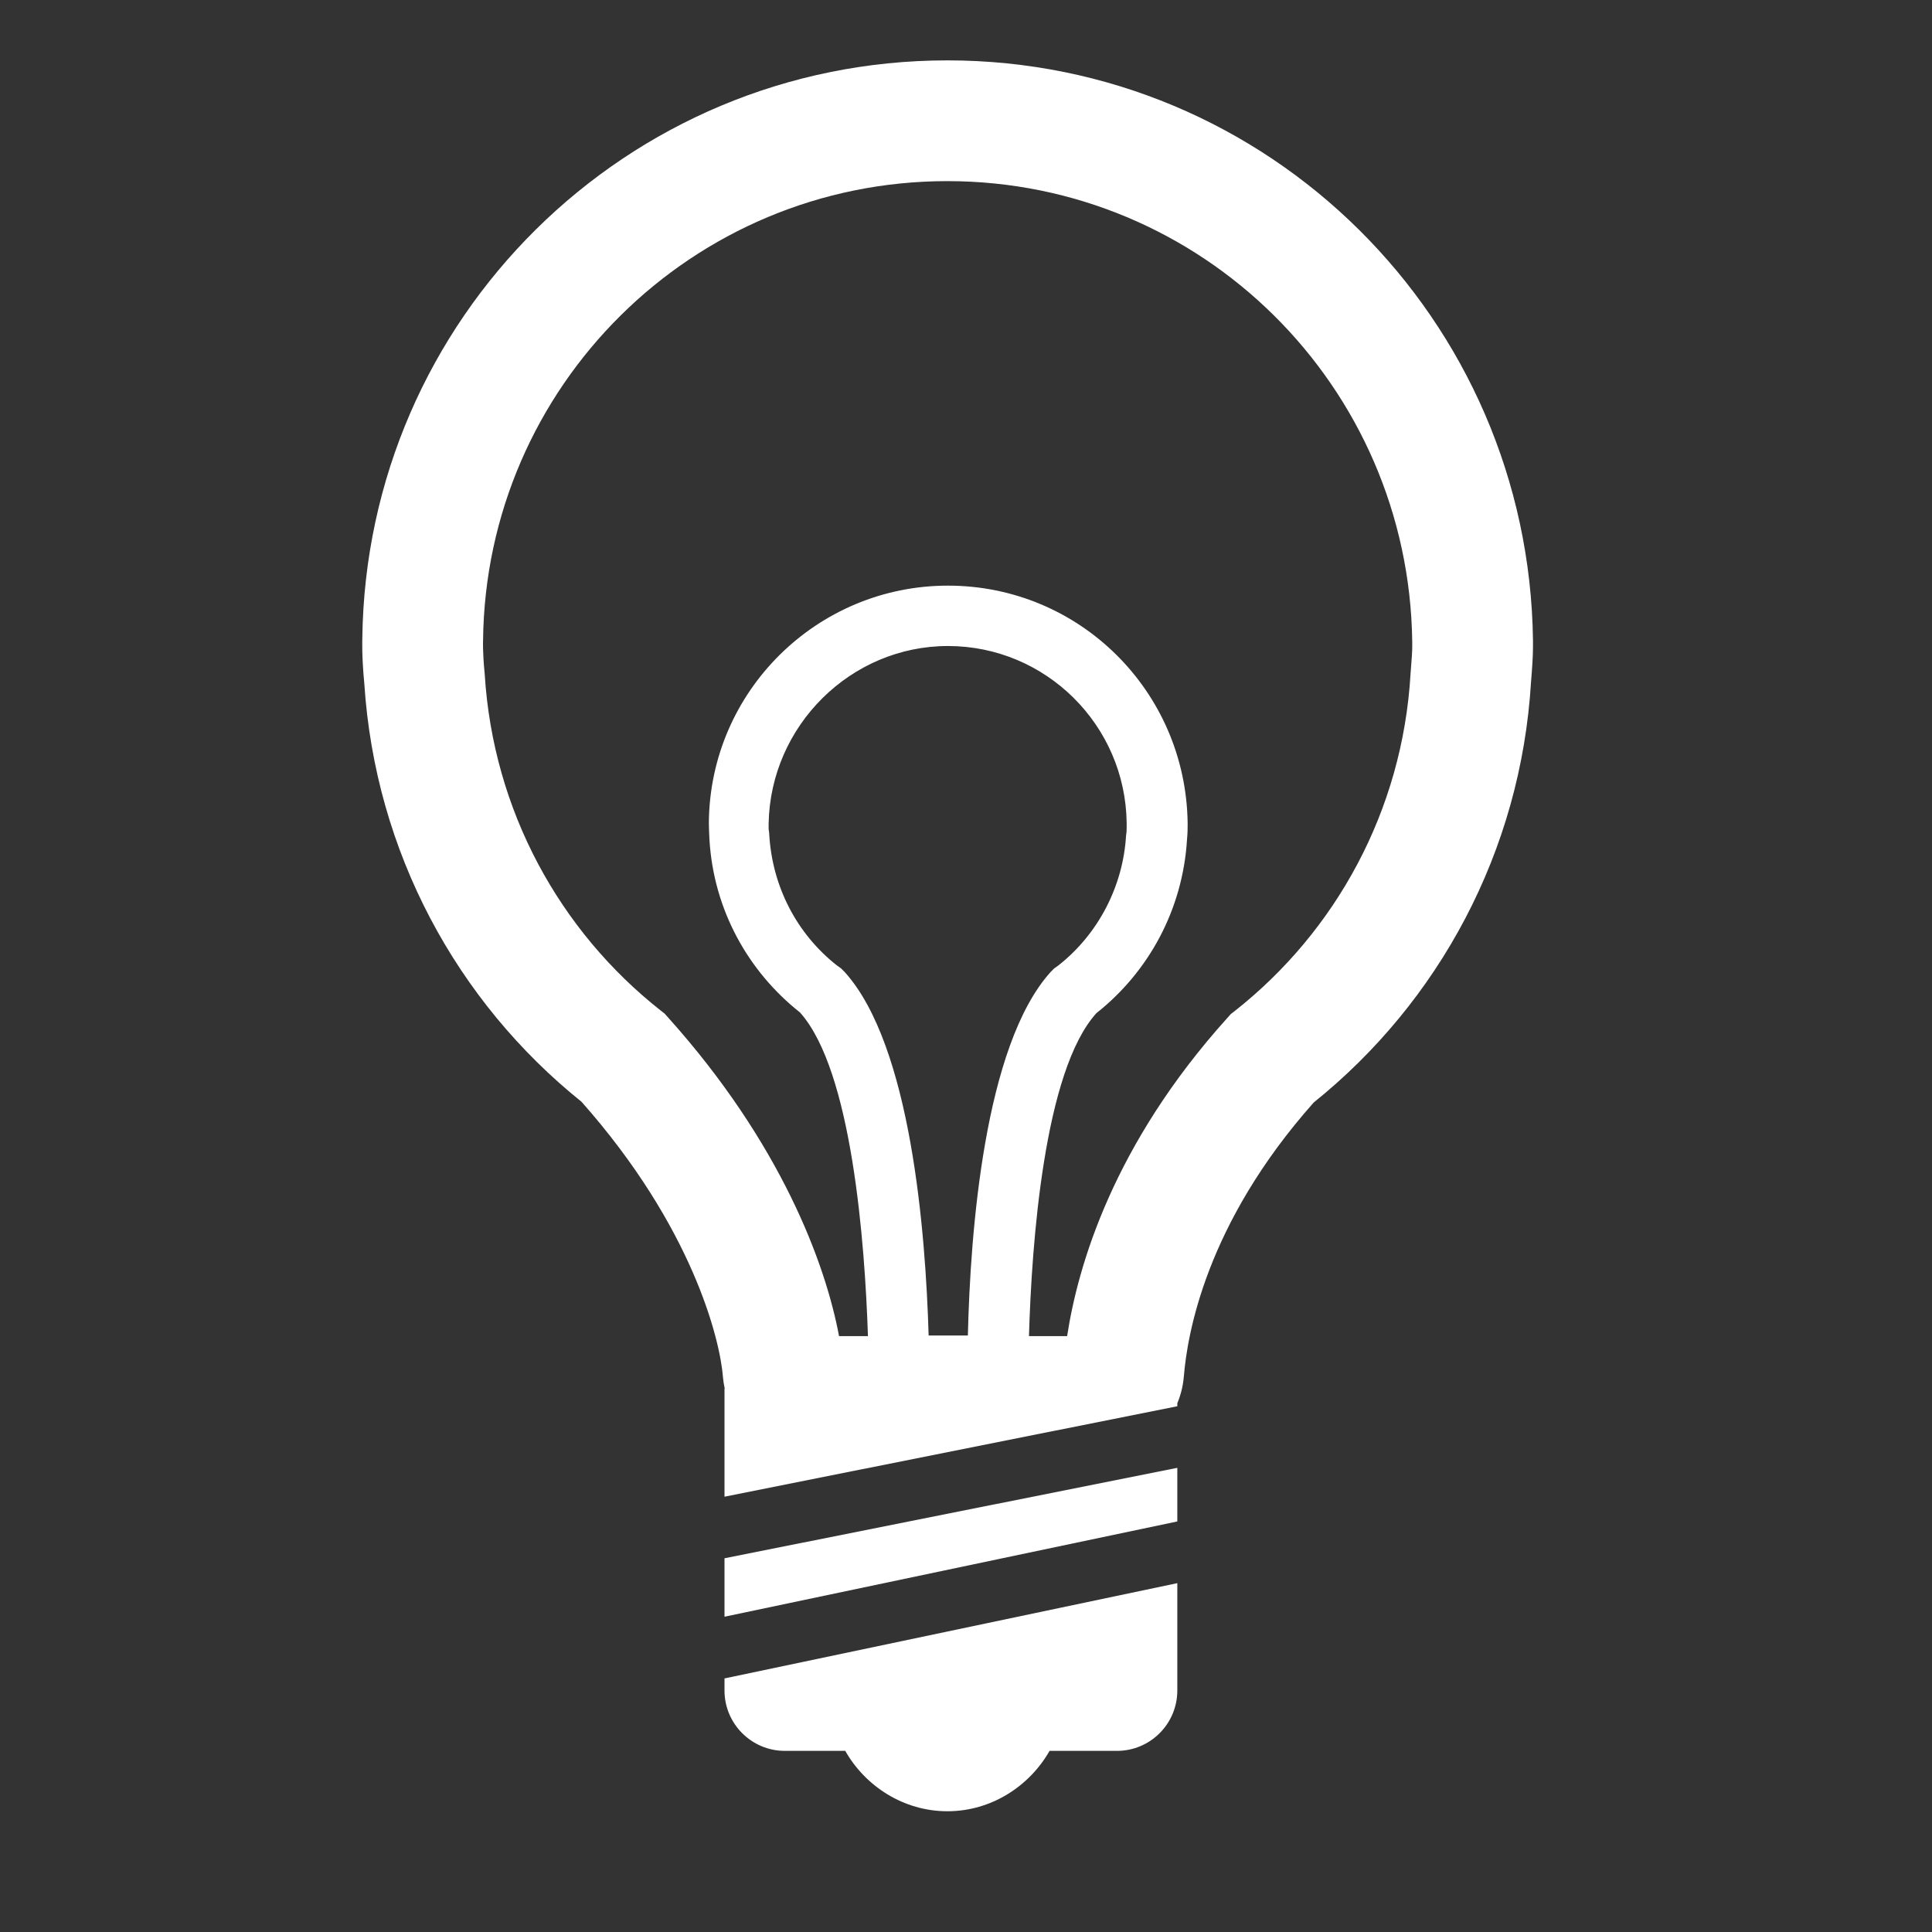
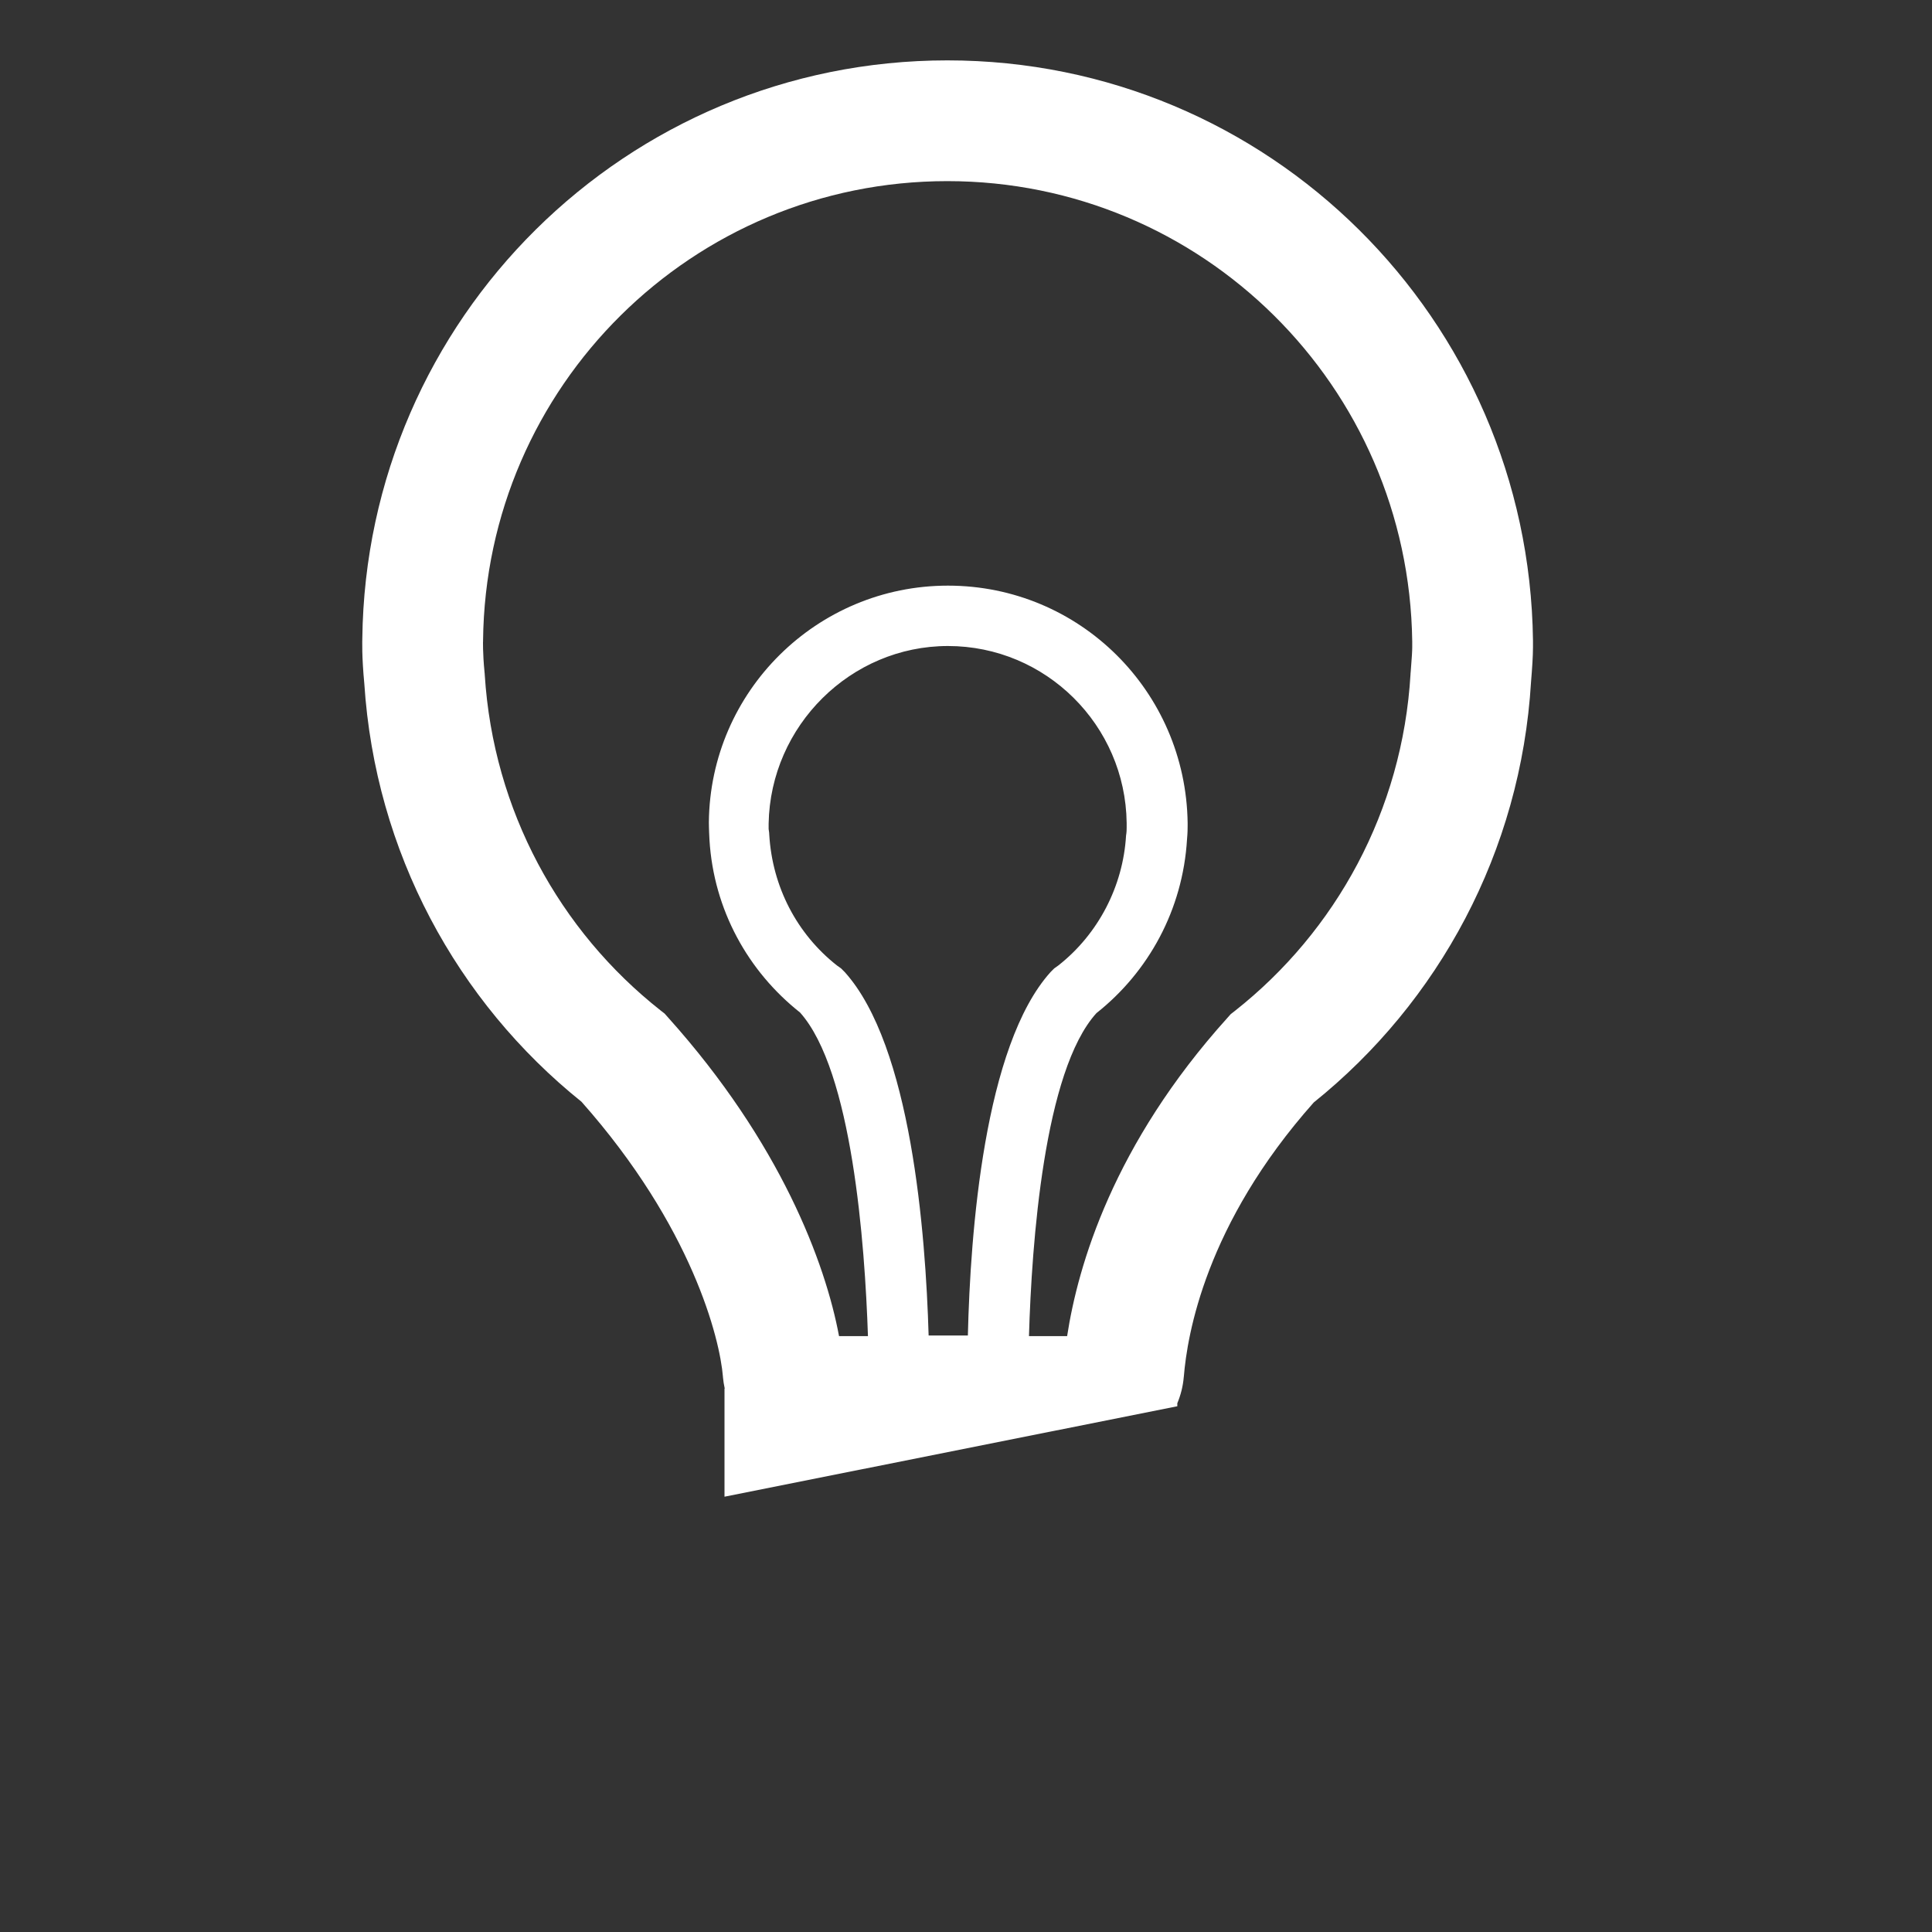
<svg xmlns="http://www.w3.org/2000/svg" viewBox="1984 2484 32 32" width="32" height="32">
  <rect x="1984" y="2484" width="32" height="32" fill="#333333" stroke="none" />
  <path fill="#ffffff" stroke="none" fill-opacity="1" stroke-width="1" stroke-opacity="1" alignment-baseline="" baseline-shift="" color="rgb(51, 51, 51)" font-size-adjust="none" id="tSvg187cd9ba680" title="Path 14" d="M 1999.691 2485 C 1994.376 2485 1990.063 2489.276 1990.001 2494.579 C 1990.001 2494.581 1990.001 2494.583 1990.001 2494.584 C 1990.001 2494.597 1990 2494.613 1990 2494.633 C 1990 2494.672 1990 2494.726 1990.001 2494.793 C 1990.004 2494.922 1990.013 2495.102 1990.034 2495.321 C 1990.215 2498.113 1991.568 2500.591 1993.632 2502.249 C 1995.468 2504.321 1995.923 2506.177 1995.974 2506.801 C 1995.974 2506.803 1995.974 2506.805 1995.974 2506.807 C 1995.98 2506.872 1995.99 2506.937 1996.004 2507 C 1996.003 2507 1996.001 2507 1996 2507 C 1996 2507.597 1996 2508.193 1996 2508.79 C 1998.5 2508.291 2001 2507.791 2003.5 2507.292 C 2003.5 2507.276 2003.5 2507.259 2003.5 2507.242 C 2003.557 2507.106 2003.594 2506.96 2003.607 2506.807 C 2003.608 2506.805 2003.608 2506.803 2003.608 2506.801 C 2003.664 2506.112 2003.967 2504.277 2005.76 2502.26 C 2007.825 2500.601 2009.19 2498.109 2009.359 2495.291 C 2009.378 2495.06 2009.391 2494.865 2009.391 2494.72 C 2009.391 2494.687 2009.391 2494.654 2009.391 2494.62 C 2009.391 2494.616 2009.391 2494.612 2009.391 2494.607C 2009.324 2489.284 2005.012 2485 1999.691 2485Z M 1992.001 2494.61 C 1992.045 2490.398 1995.47 2487 1999.691 2487 C 2003.908 2487 2007.335 2490.393 2007.391 2494.626 C 2007.391 2494.658 2007.391 2494.689 2007.391 2494.72 C 2007.391 2494.773 2007.385 2494.894 2007.365 2495.137 C 2007.364 2495.141 2007.364 2495.145 2007.363 2495.149 C 2007.363 2495.153 2007.363 2495.157 2007.363 2495.162 C 2007.23 2497.427 2006.125 2499.426 2004.452 2500.745 C 2004.43 2500.762 2004.408 2500.78 2004.385 2500.797 C 2004.366 2500.818 2004.347 2500.839 2004.329 2500.86 C 2002.44 2502.955 2001.855 2504.957 2001.675 2506.13 C 2001.464 2506.13 2001.253 2506.13 2001.043 2506.13 C 2001.088 2504.595 2001.292 2501.735 2002.161 2500.78 C 2003.021 2500.1 2003.591 2499.07 2003.661 2497.9 C 2003.671 2497.79 2003.671 2497.72 2003.671 2497.67 C 2003.671 2497.657 2003.671 2497.643 2003.671 2497.63 C 2003.641 2495.45 2001.881 2493.7 1999.701 2493.7 C 1997.531 2493.7 1995.761 2495.45 1995.741 2497.62 C 1995.741 2497.62 1995.741 2497.73 1995.751 2497.91 C 1995.821 2499.07 1996.391 2500.09 1997.251 2500.77 C 1998.113 2501.733 1998.325 2504.595 1998.376 2506.13 C 1998.216 2506.13 1998.057 2506.13 1997.897 2506.13 C 1997.672 2504.923 1996.93 2502.929 1995.065 2500.852 C 1995.046 2500.831 1995.027 2500.809 1995.008 2500.788 C 1994.985 2500.77 1994.963 2500.752 1994.94 2500.735 C 1993.268 2499.416 1992.171 2497.426 1992.029 2495.177 C 1992.029 2495.171 1992.028 2495.165 1992.028 2495.159 C 1992.027 2495.153 1992.027 2495.147 1992.026 2495.14 C 1992.009 2494.968 1992.003 2494.834 1992.001 2494.747 C 1992 2494.704 1992 2494.673 1992 2494.655 C 1992 2494.649 1992 2494.643 1992 2494.638 C 1992.001 2494.634 1992.001 2494.63 1992.001 2494.626C 1992.001 2494.621 1992.001 2494.616 1992.001 2494.61Z M 1999.701 2494.7 C 2001.321 2494.7 2002.641 2496.01 2002.661 2497.63 C 2002.661 2497.657 2002.661 2497.683 2002.661 2497.71 C 2002.661 2497.74 2002.661 2497.78 2002.651 2497.84 C 2002.601 2498.68 2002.191 2499.47 2001.531 2499.99 C 2001.508 2500.007 2001.484 2500.023 2001.461 2500.04 C 2001.441 2500.06 2001.421 2500.08 2001.401 2500.1 C 2000.301 2501.32 2000.071 2504.42 2000.031 2506.12 C 1999.814 2506.12 1999.598 2506.12 1999.381 2506.12 C 1999.331 2504.42 1999.091 2501.32 1997.991 2500.1 C 1997.971 2500.08 1997.951 2500.06 1997.931 2500.04 C 1997.908 2500.023 1997.884 2500.007 1997.861 2499.99 C 1997.201 2499.47 1996.791 2498.69 1996.741 2497.82 C 1996.741 2497.797 1996.738 2497.777 1996.735 2497.76 C 1996.733 2497.748 1996.731 2497.738 1996.731 2497.73 C 1996.731 2497.7 1996.731 2497.67 1996.731 2497.64C 1996.761 2496.02 1998.091 2494.7 1999.701 2494.7Z" />
-   <path fill="#ffffff" stroke="none" fill-opacity="1" stroke-width="1" stroke-opacity="1" alignment-baseline="" baseline-shift="" color="rgb(51, 51, 51)" font-size-adjust="none" id="tSvg160ff40e0c5" title="Path 15" d="M 2003.5 2508.312 C 2001 2508.811 1998.5 2509.31 1996 2509.81 C 1996 2510.133 1996 2510.456 1996 2510.778 C 1998.5 2510.252 2001 2509.726 2003.5 2509.2C 2003.5 2508.904 2003.5 2508.608 2003.5 2508.312Z" />
-   <path fill="#ffffff" stroke="none" fill-opacity="1" stroke-width="1" stroke-opacity="1" alignment-baseline="" baseline-shift="" color="rgb(51, 51, 51)" font-size-adjust="none" id="tSvg11f8cadc4a4" title="Path 16" d="M 1996 2512 C 1996 2511.933 1996 2511.867 1996 2511.8 C 1998.5 2511.274 2001 2510.748 2003.5 2510.222 C 2003.5 2510.814 2003.5 2511.407 2003.5 2512 C 2003.5 2512.552 2003.052 2513 2002.5 2513 C 2002.128 2513 2001.756 2513 2001.384 2513 C 2001.051 2513.585 2000.418 2514 1999.692 2514 C 1998.966 2514 1998.332 2513.585 1998 2513 C 1997.667 2513 1997.333 2513 1997 2513C 1996.448 2513 1996 2512.552 1996 2512Z" />
  <defs> </defs>
</svg>